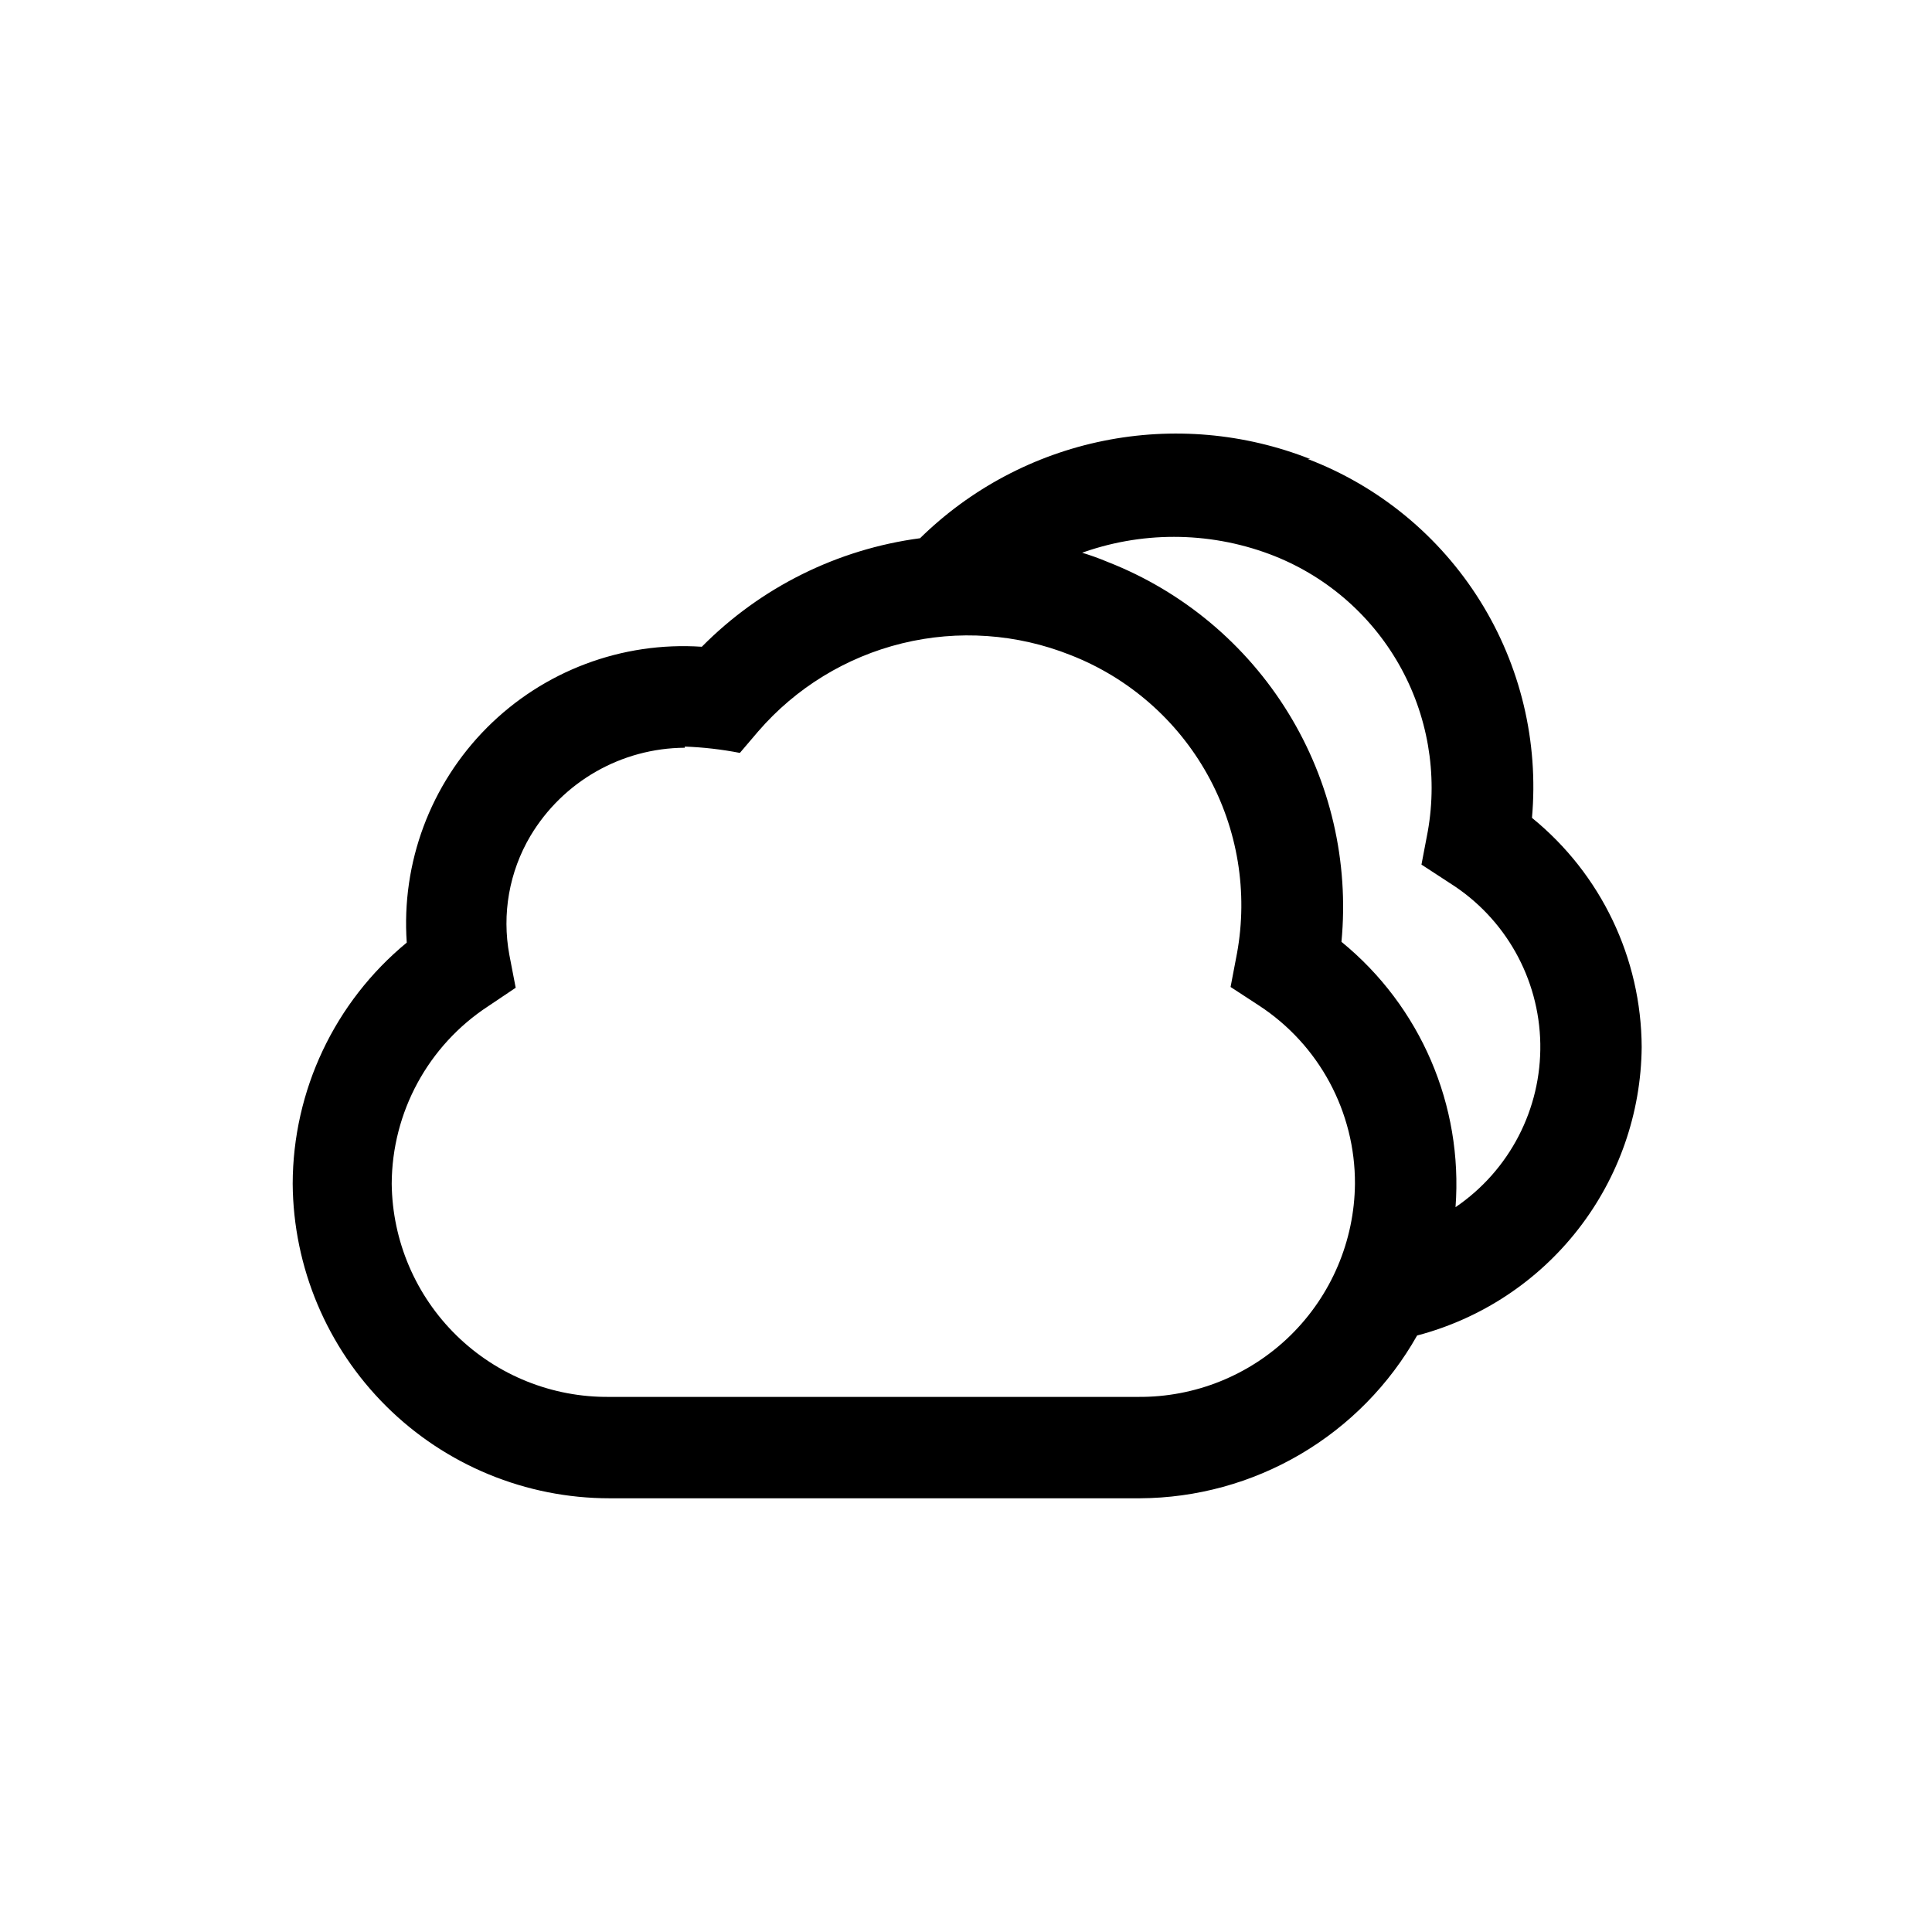
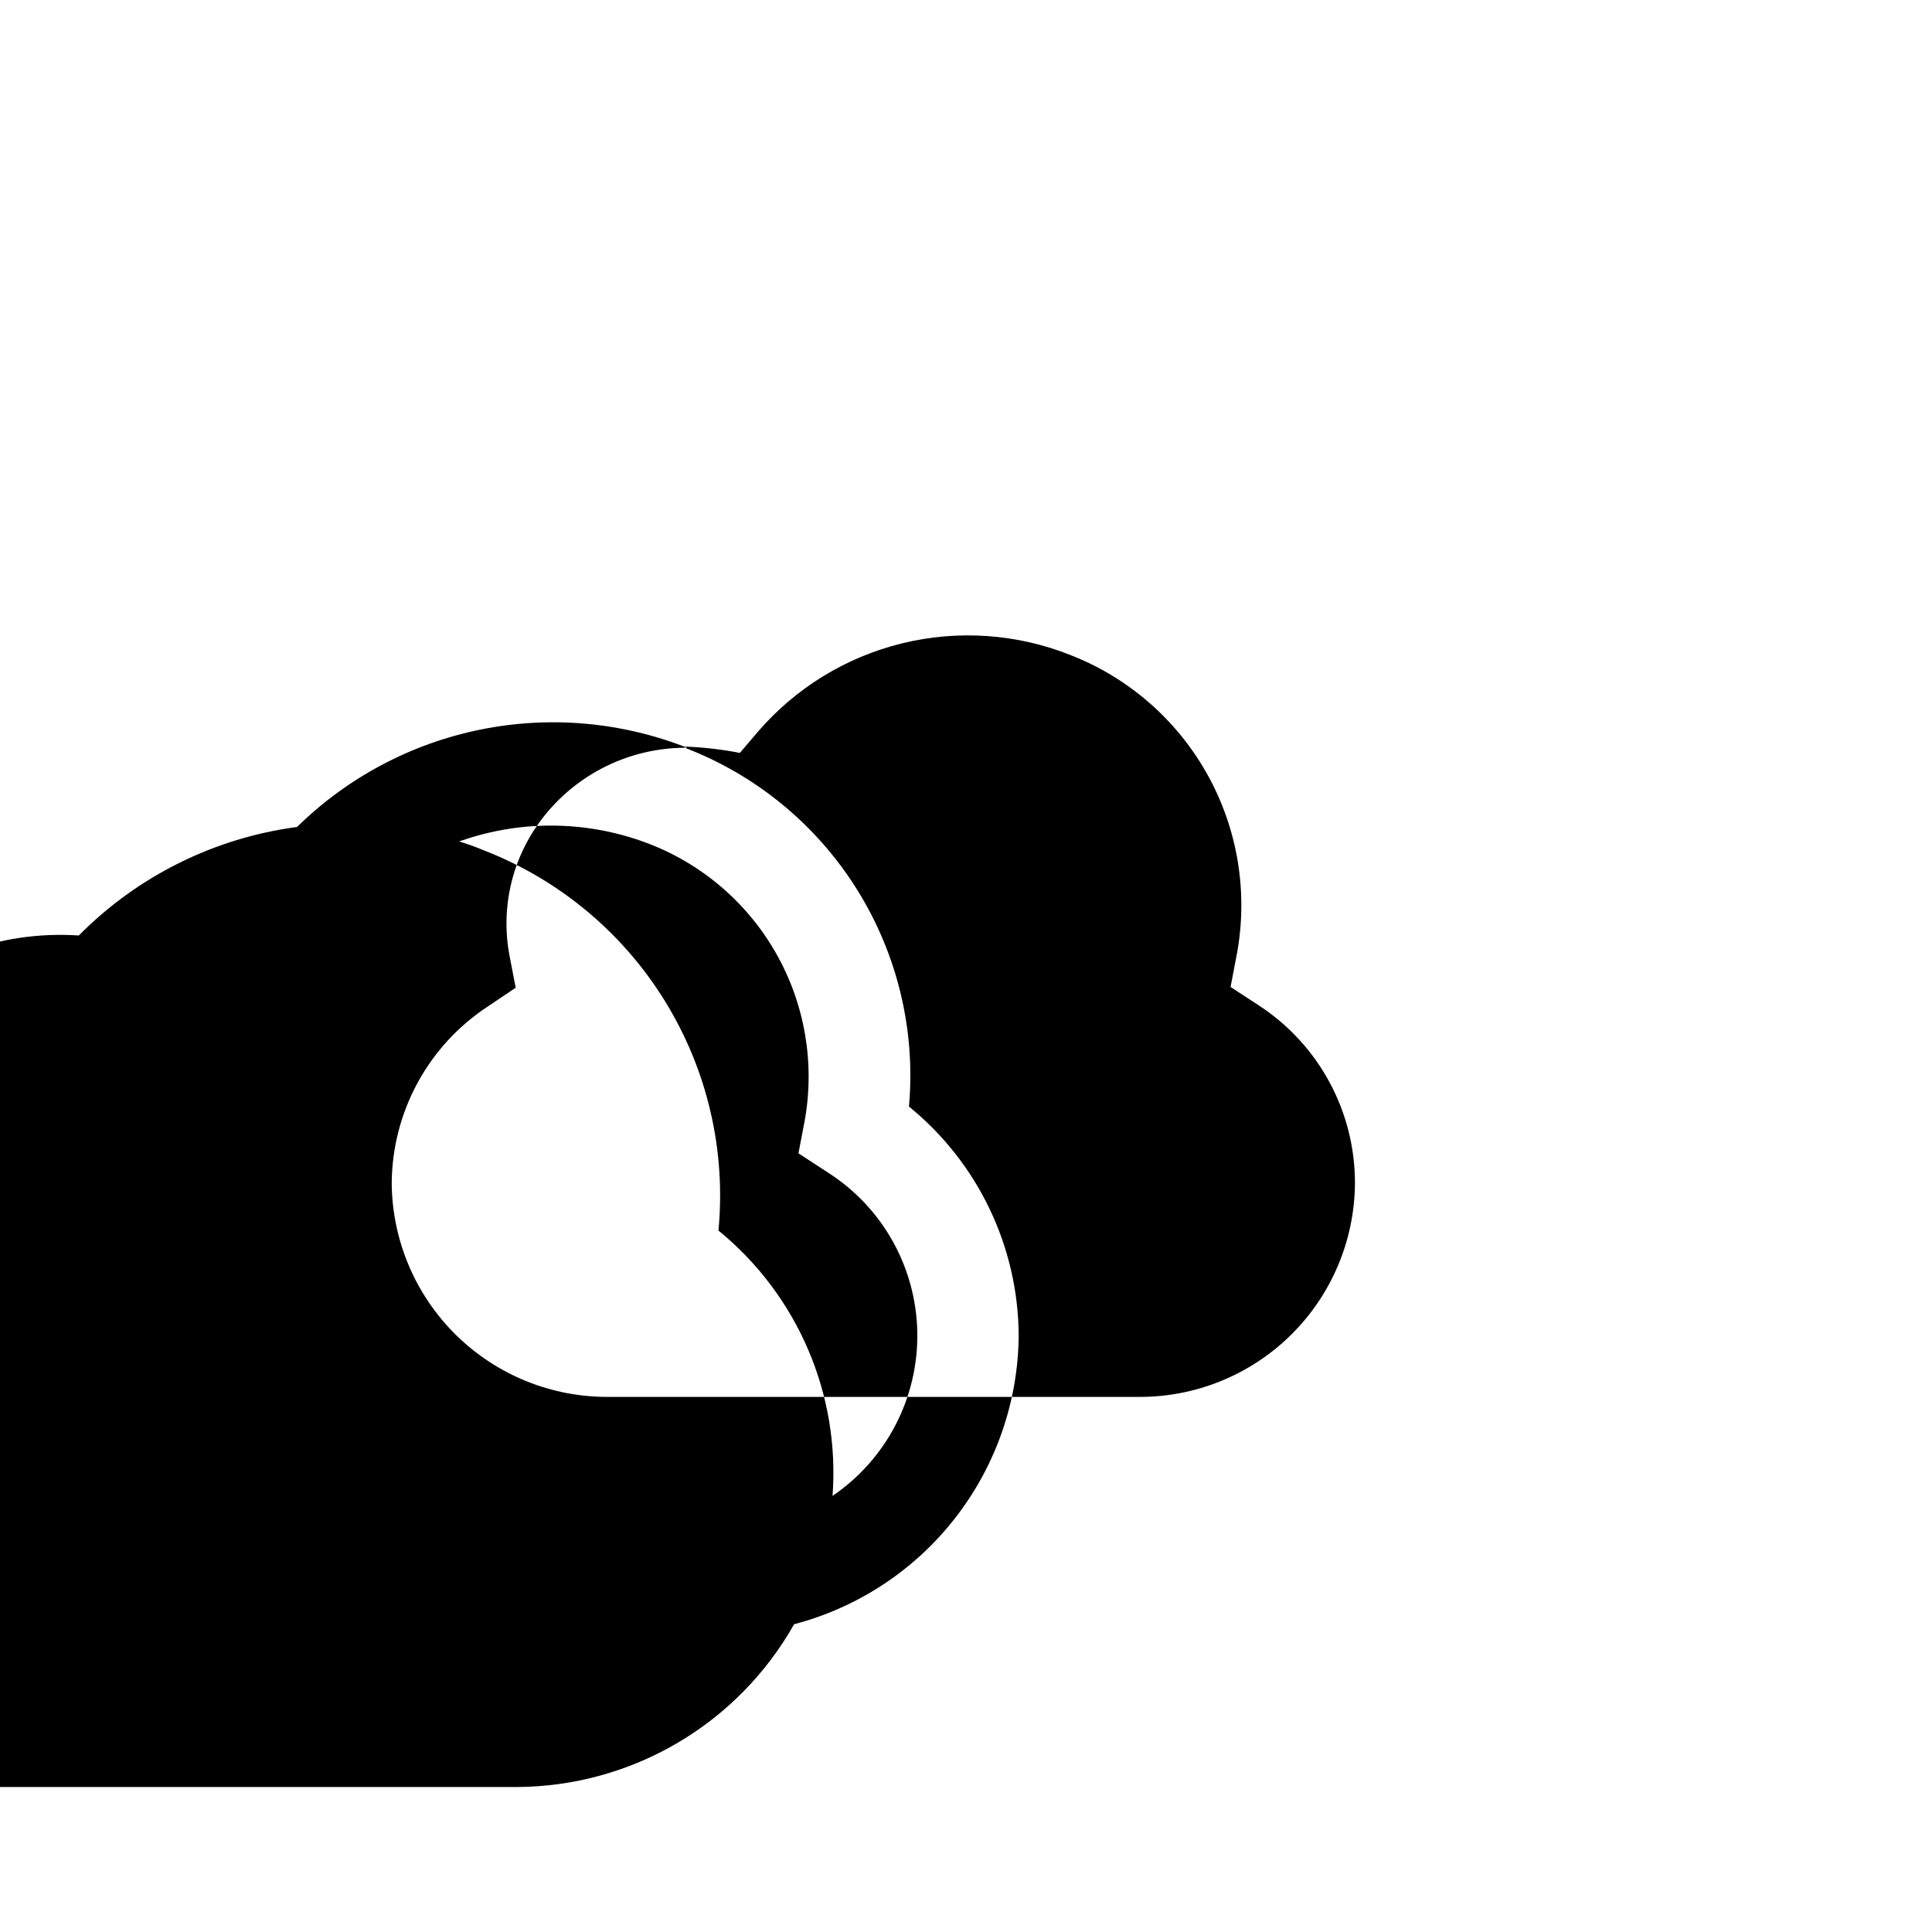
<svg xmlns="http://www.w3.org/2000/svg" fill="#000000" width="800px" height="800px" version="1.1" viewBox="144 144 512 512">
-   <path d="m325.48 342.16c-16.801 0.094-32.332 8.973-40.934 23.406-5.598 9.48-7.574 20.664-5.562 31.488l1.68 8.711-7.348 4.934c-15.859 10.398-25.438 28.062-25.508 47.023 0.168 15.145 6.344 29.602 17.168 40.191 10.828 10.59 25.418 16.445 40.562 16.277h140.02c15.117 0.141 29.668-5.731 40.457-16.32 10.785-10.59 16.922-25.031 17.062-40.148 0.082-19.031-9.477-36.809-25.402-47.23l-7.559-4.934 1.68-8.816h0.004c2.984-16.258 0.219-33.051-7.824-47.492s-20.863-25.633-36.262-31.648c-14.195-5.656-29.801-6.742-44.645-3.113-14.844 3.633-28.184 11.801-38.168 23.371l-4.828 5.668c-4.812-0.938-9.691-1.496-14.59-1.68zm165.1-76.516c18.902 7.231 34.926 20.426 45.648 37.586 10.723 17.164 15.551 37.352 13.762 57.508 18.305 14.879 28.977 37.184 29.074 60.773-0.164 17.5-6.078 34.461-16.836 48.27-10.754 13.809-25.75 23.699-42.68 28.141-7.352 13.035-18.02 23.891-30.926 31.465-12.902 7.578-27.582 11.605-42.547 11.676h-140.54c-22.16 0-43.426-8.762-59.152-24.371-15.73-15.613-24.652-36.809-24.816-58.969 0.047-24.746 11.129-48.184 30.227-63.922-1.473-21.172 6.285-41.949 21.273-56.98 14.988-15.027 35.746-22.84 56.922-21.422 15.559-15.734 35.902-25.848 57.836-28.762 13.359-13.113 30.234-22.078 48.582-25.801 18.352-3.727 37.383-2.055 54.805 4.809zm-60.352 24.664v0.004c2.496 0.734 4.949 1.609 7.348 2.621 19.855 7.773 36.641 21.801 47.812 39.965 11.176 18.16 16.129 39.465 14.113 60.695 20.957 17.098 32.242 43.352 30.23 70.32 14.312-9.73 22.758-26.02 22.465-43.324-0.297-17.305-9.297-33.297-23.934-42.531l-7.559-4.934 1.68-8.816c2.695-15.223-0.031-30.91-7.699-44.332-7.672-13.422-19.801-23.734-34.285-29.141-16.316-6.082-34.277-6.082-50.59 0z" />
+   <path d="m325.48 342.16c-16.801 0.094-32.332 8.973-40.934 23.406-5.598 9.48-7.574 20.664-5.562 31.488l1.68 8.711-7.348 4.934c-15.859 10.398-25.438 28.062-25.508 47.023 0.168 15.145 6.344 29.602 17.168 40.191 10.828 10.59 25.418 16.445 40.562 16.277h140.02c15.117 0.141 29.668-5.731 40.457-16.32 10.785-10.59 16.922-25.031 17.062-40.148 0.082-19.031-9.477-36.809-25.402-47.23l-7.559-4.934 1.68-8.816h0.004c2.984-16.258 0.219-33.051-7.824-47.492s-20.863-25.633-36.262-31.648c-14.195-5.656-29.801-6.742-44.645-3.113-14.844 3.633-28.184 11.801-38.168 23.371l-4.828 5.668c-4.812-0.938-9.691-1.496-14.59-1.68zc18.902 7.231 34.926 20.426 45.648 37.586 10.723 17.164 15.551 37.352 13.762 57.508 18.305 14.879 28.977 37.184 29.074 60.773-0.164 17.5-6.078 34.461-16.836 48.27-10.754 13.809-25.75 23.699-42.68 28.141-7.352 13.035-18.02 23.891-30.926 31.465-12.902 7.578-27.582 11.605-42.547 11.676h-140.54c-22.16 0-43.426-8.762-59.152-24.371-15.73-15.613-24.652-36.809-24.816-58.969 0.047-24.746 11.129-48.184 30.227-63.922-1.473-21.172 6.285-41.949 21.273-56.98 14.988-15.027 35.746-22.84 56.922-21.422 15.559-15.734 35.902-25.848 57.836-28.762 13.359-13.113 30.234-22.078 48.582-25.801 18.352-3.727 37.383-2.055 54.805 4.809zm-60.352 24.664v0.004c2.496 0.734 4.949 1.609 7.348 2.621 19.855 7.773 36.641 21.801 47.812 39.965 11.176 18.16 16.129 39.465 14.113 60.695 20.957 17.098 32.242 43.352 30.23 70.32 14.312-9.73 22.758-26.02 22.465-43.324-0.297-17.305-9.297-33.297-23.934-42.531l-7.559-4.934 1.68-8.816c2.695-15.223-0.031-30.91-7.699-44.332-7.672-13.422-19.801-23.734-34.285-29.141-16.316-6.082-34.277-6.082-50.59 0z" />
</svg>